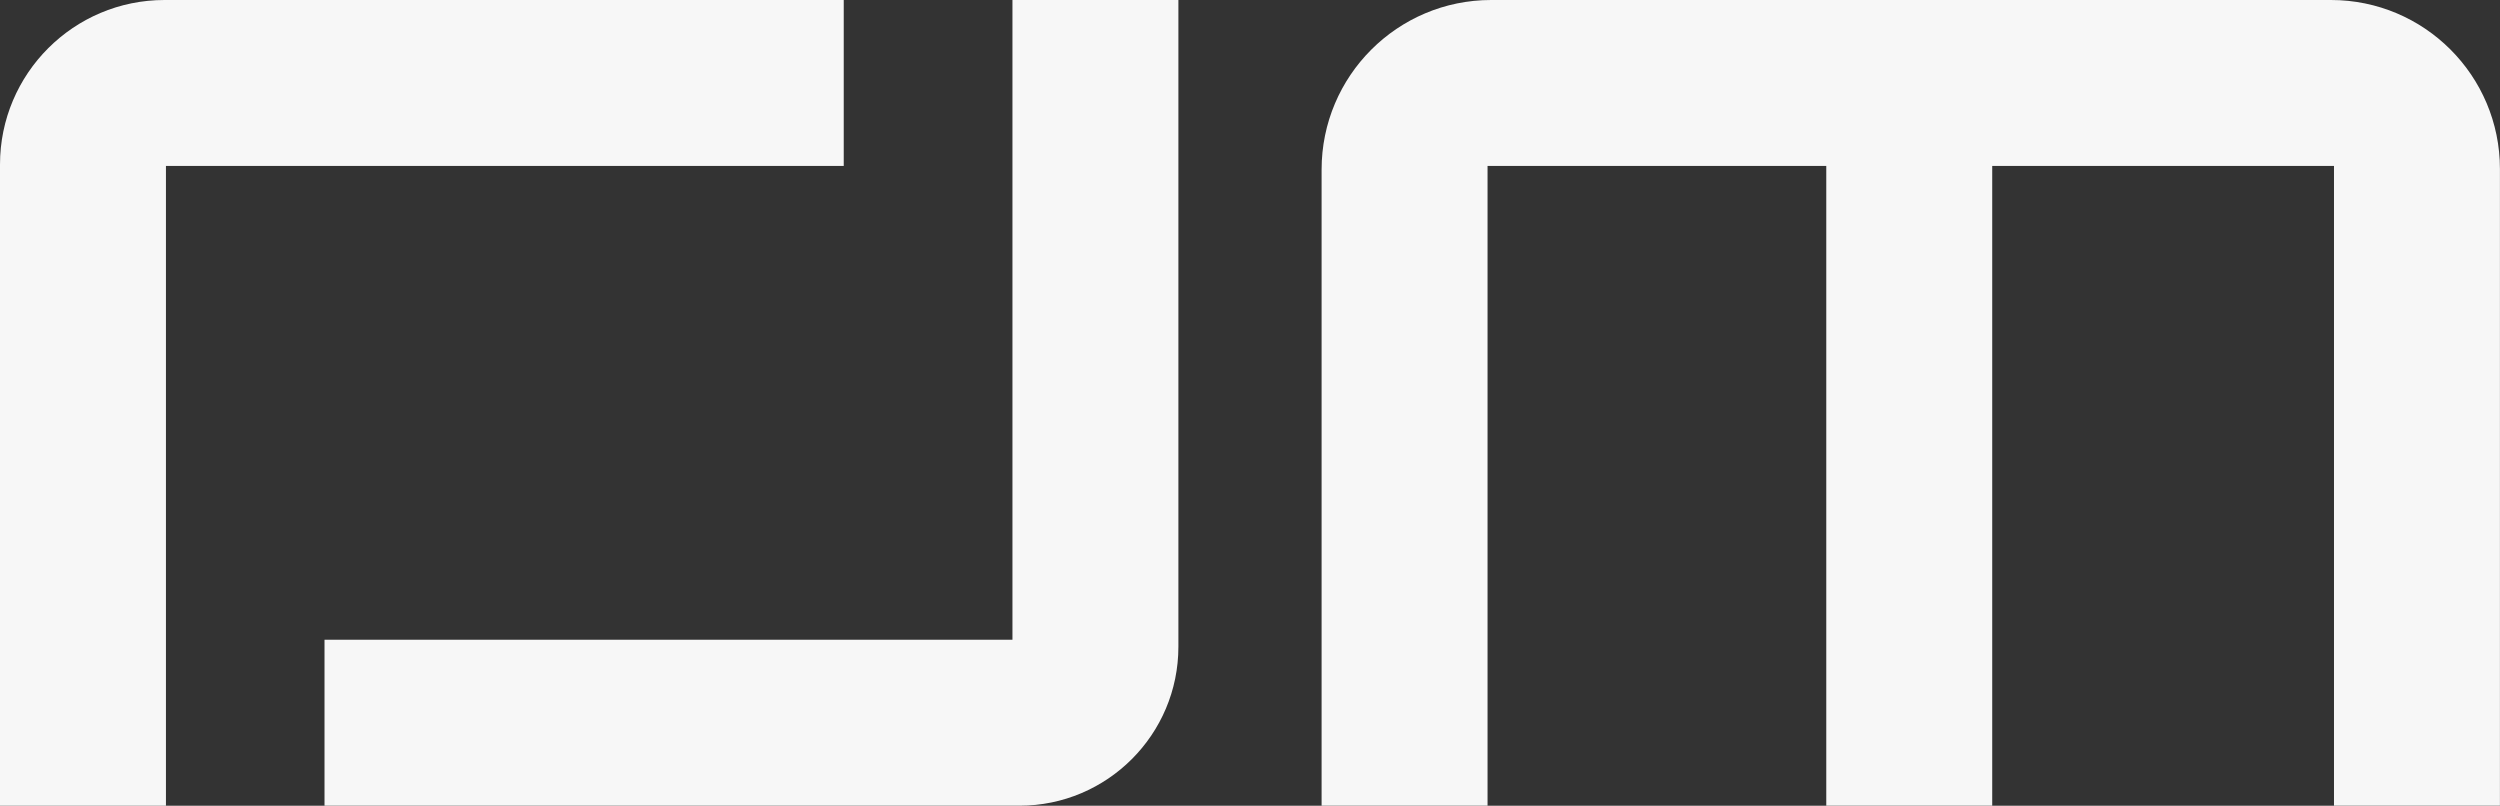
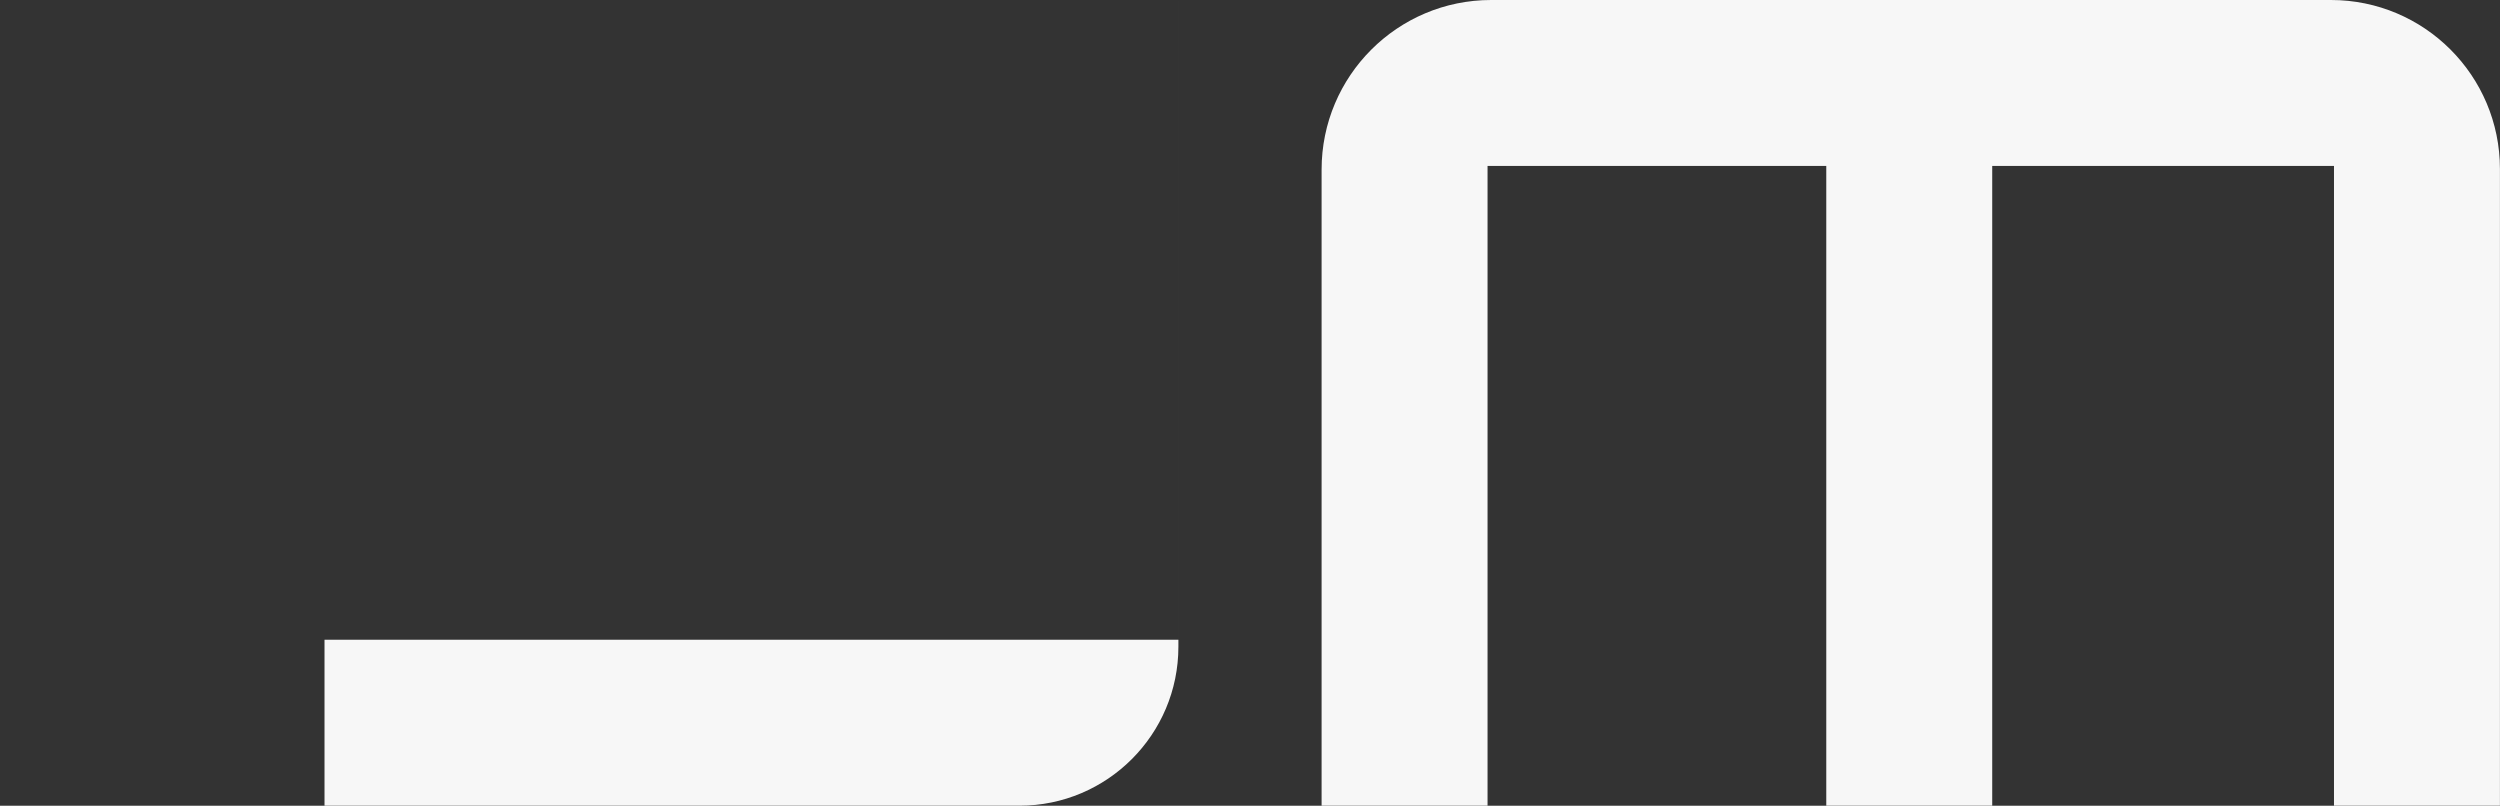
<svg xmlns="http://www.w3.org/2000/svg" id="Layer_2" data-name="Layer 2" viewBox="0 0 369.4 119.06">
  <rect x="0" y="0" width="369.4" height="119.06" fill="#333333" stroke="none" />
  <defs>
    <style> .cls-1 { fill: #f7f7f7; } </style>
  </defs>
  <g id="Layer_1-2" data-name="Layer 1">
    <g>
-       <path class="cls-1" d="M124.67,0H24.32C10.89,0,0,10.89,0,24.32v94.74h24.52V24.52h100.15V0Z" />
-       <path class="cls-1" d="M149.59,94.53H47.95v24.52h102.68c12.97,0,23.49-10.52,23.49-23.49V0h-24.52v94.53Z" />
+       <path class="cls-1" d="M149.59,94.53H47.95v24.52h102.68c12.97,0,23.49-10.52,23.49-23.49V0v94.53Z" />
      <path class="cls-1" d="M344.43,0h-124.09c-13.84,0-25.06,11.22-25.06,25.06v93.99h24.52V24.52h50.05v94.53h24.52V24.52h50.5v94.53h24.52V24.97c0-13.79-11.18-24.97-24.97-24.97Z" />
    </g>
  </g>
</svg>